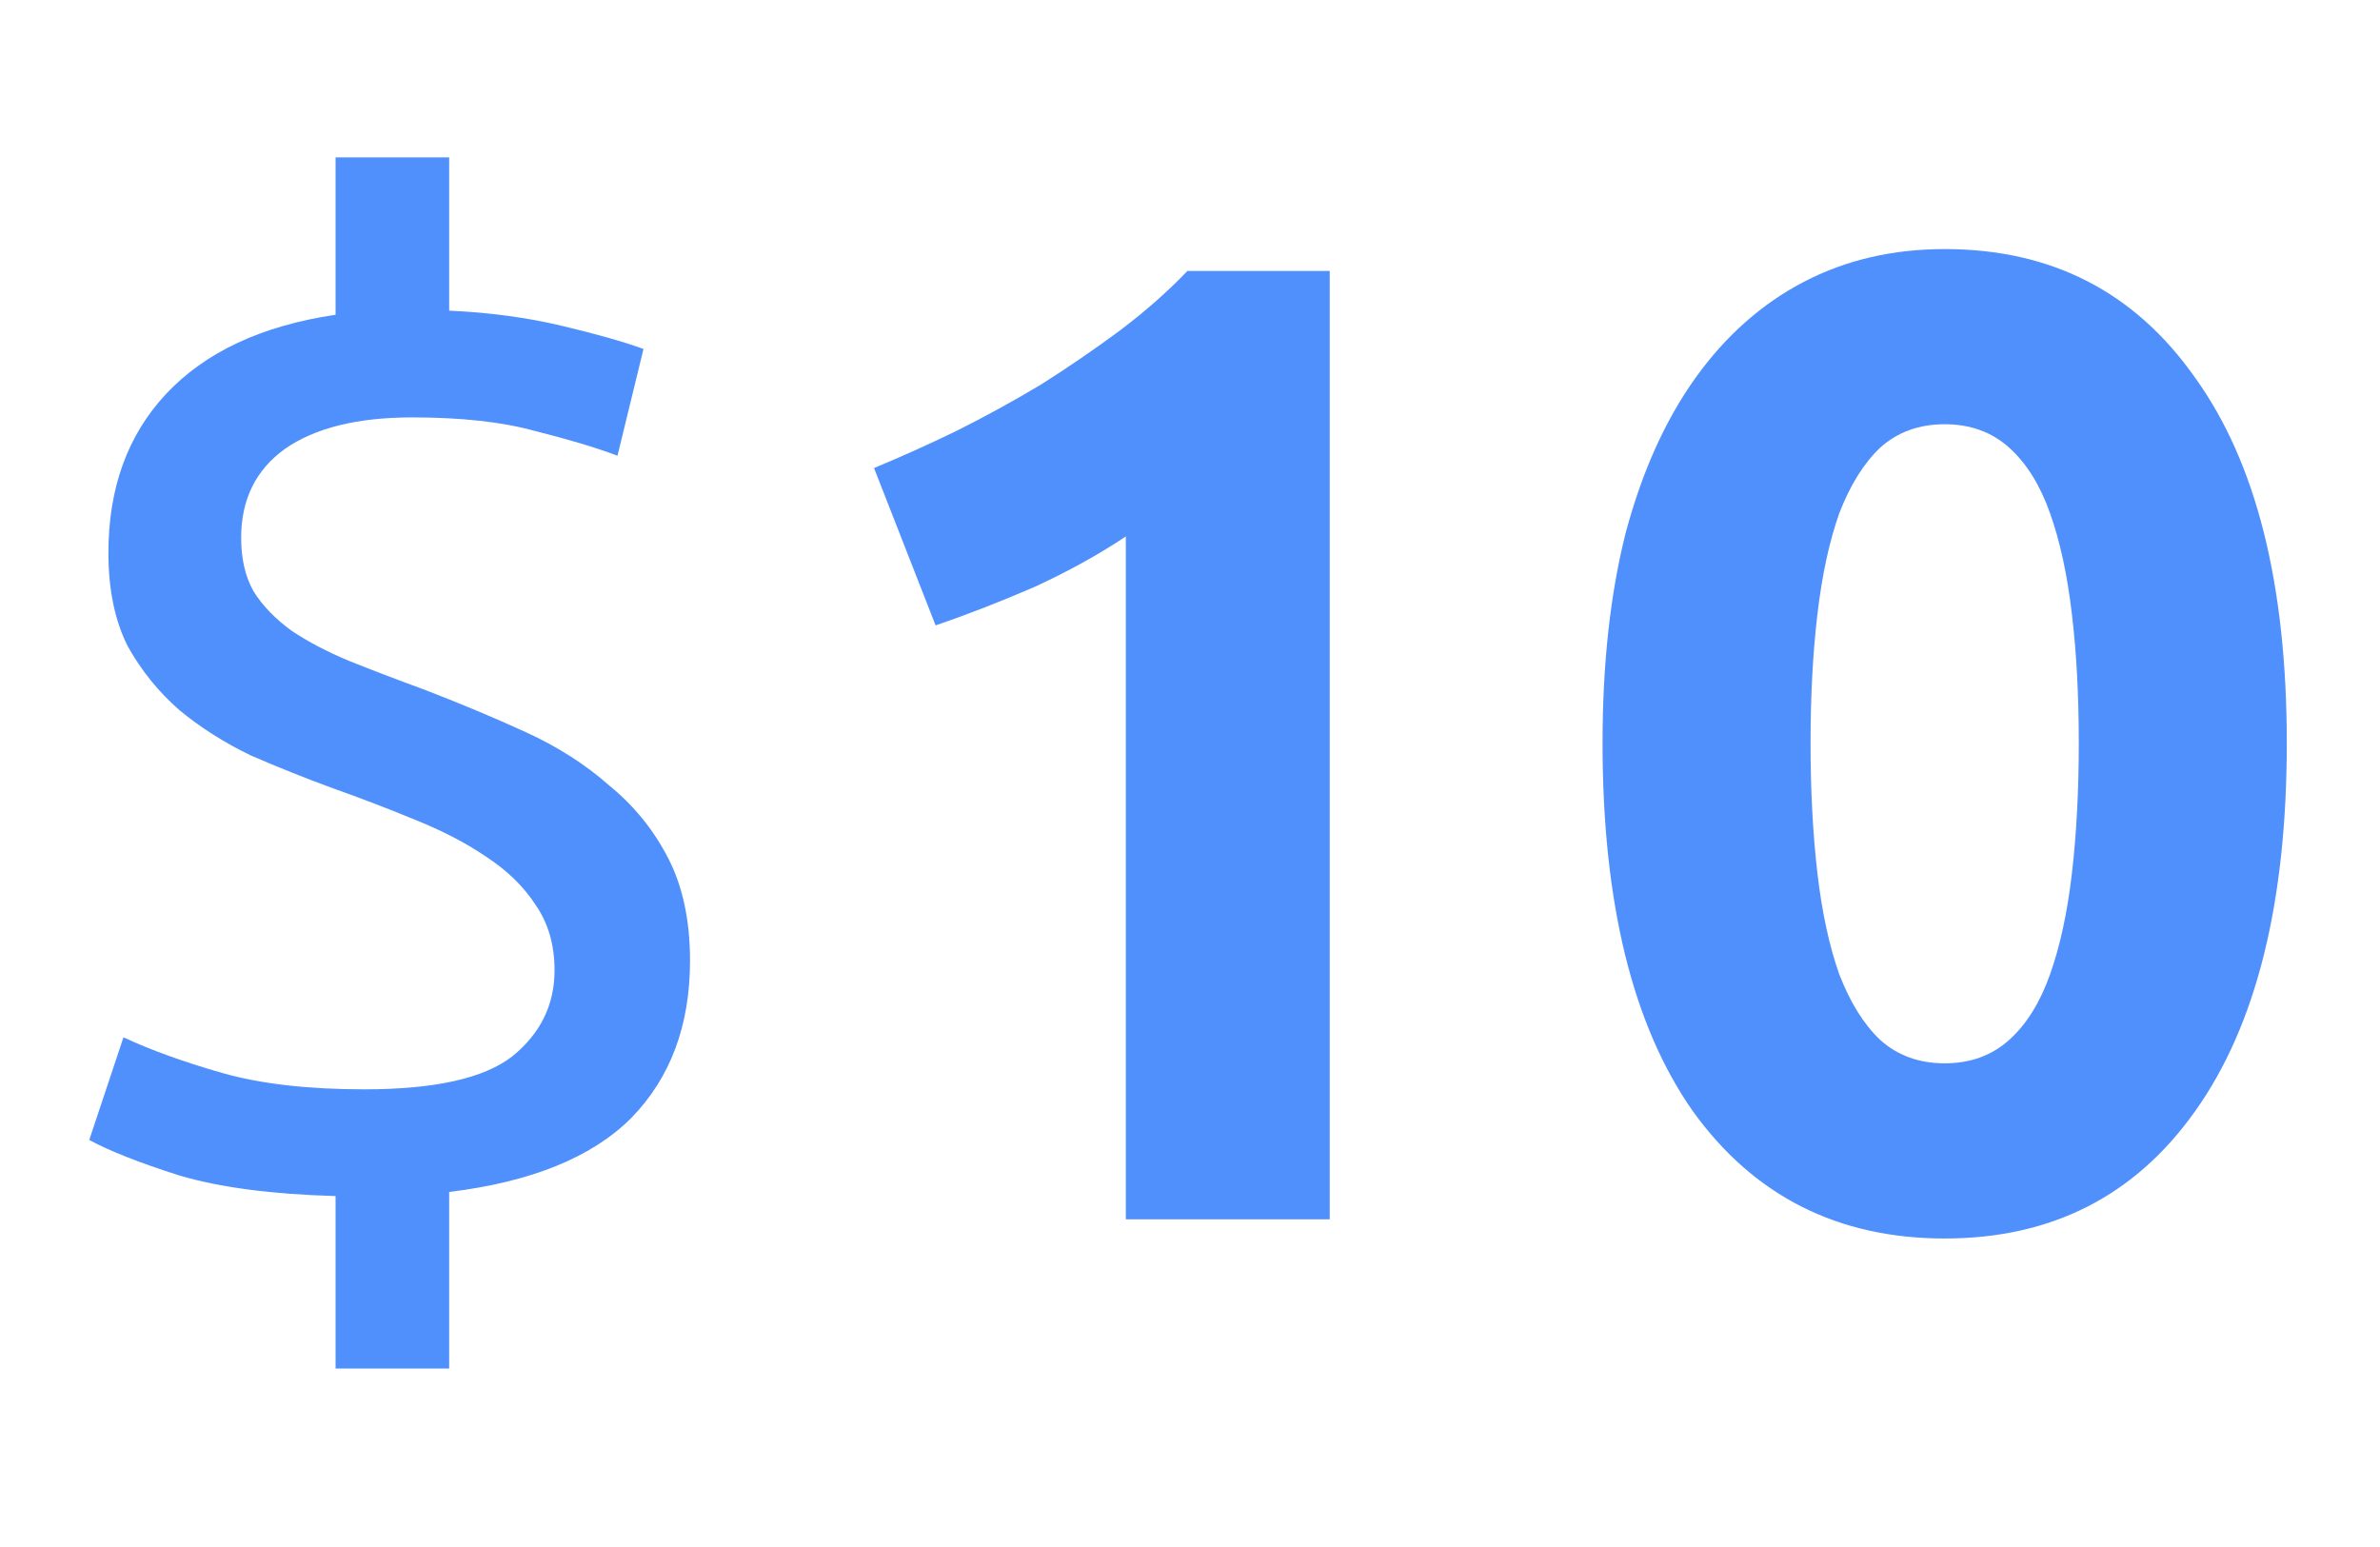
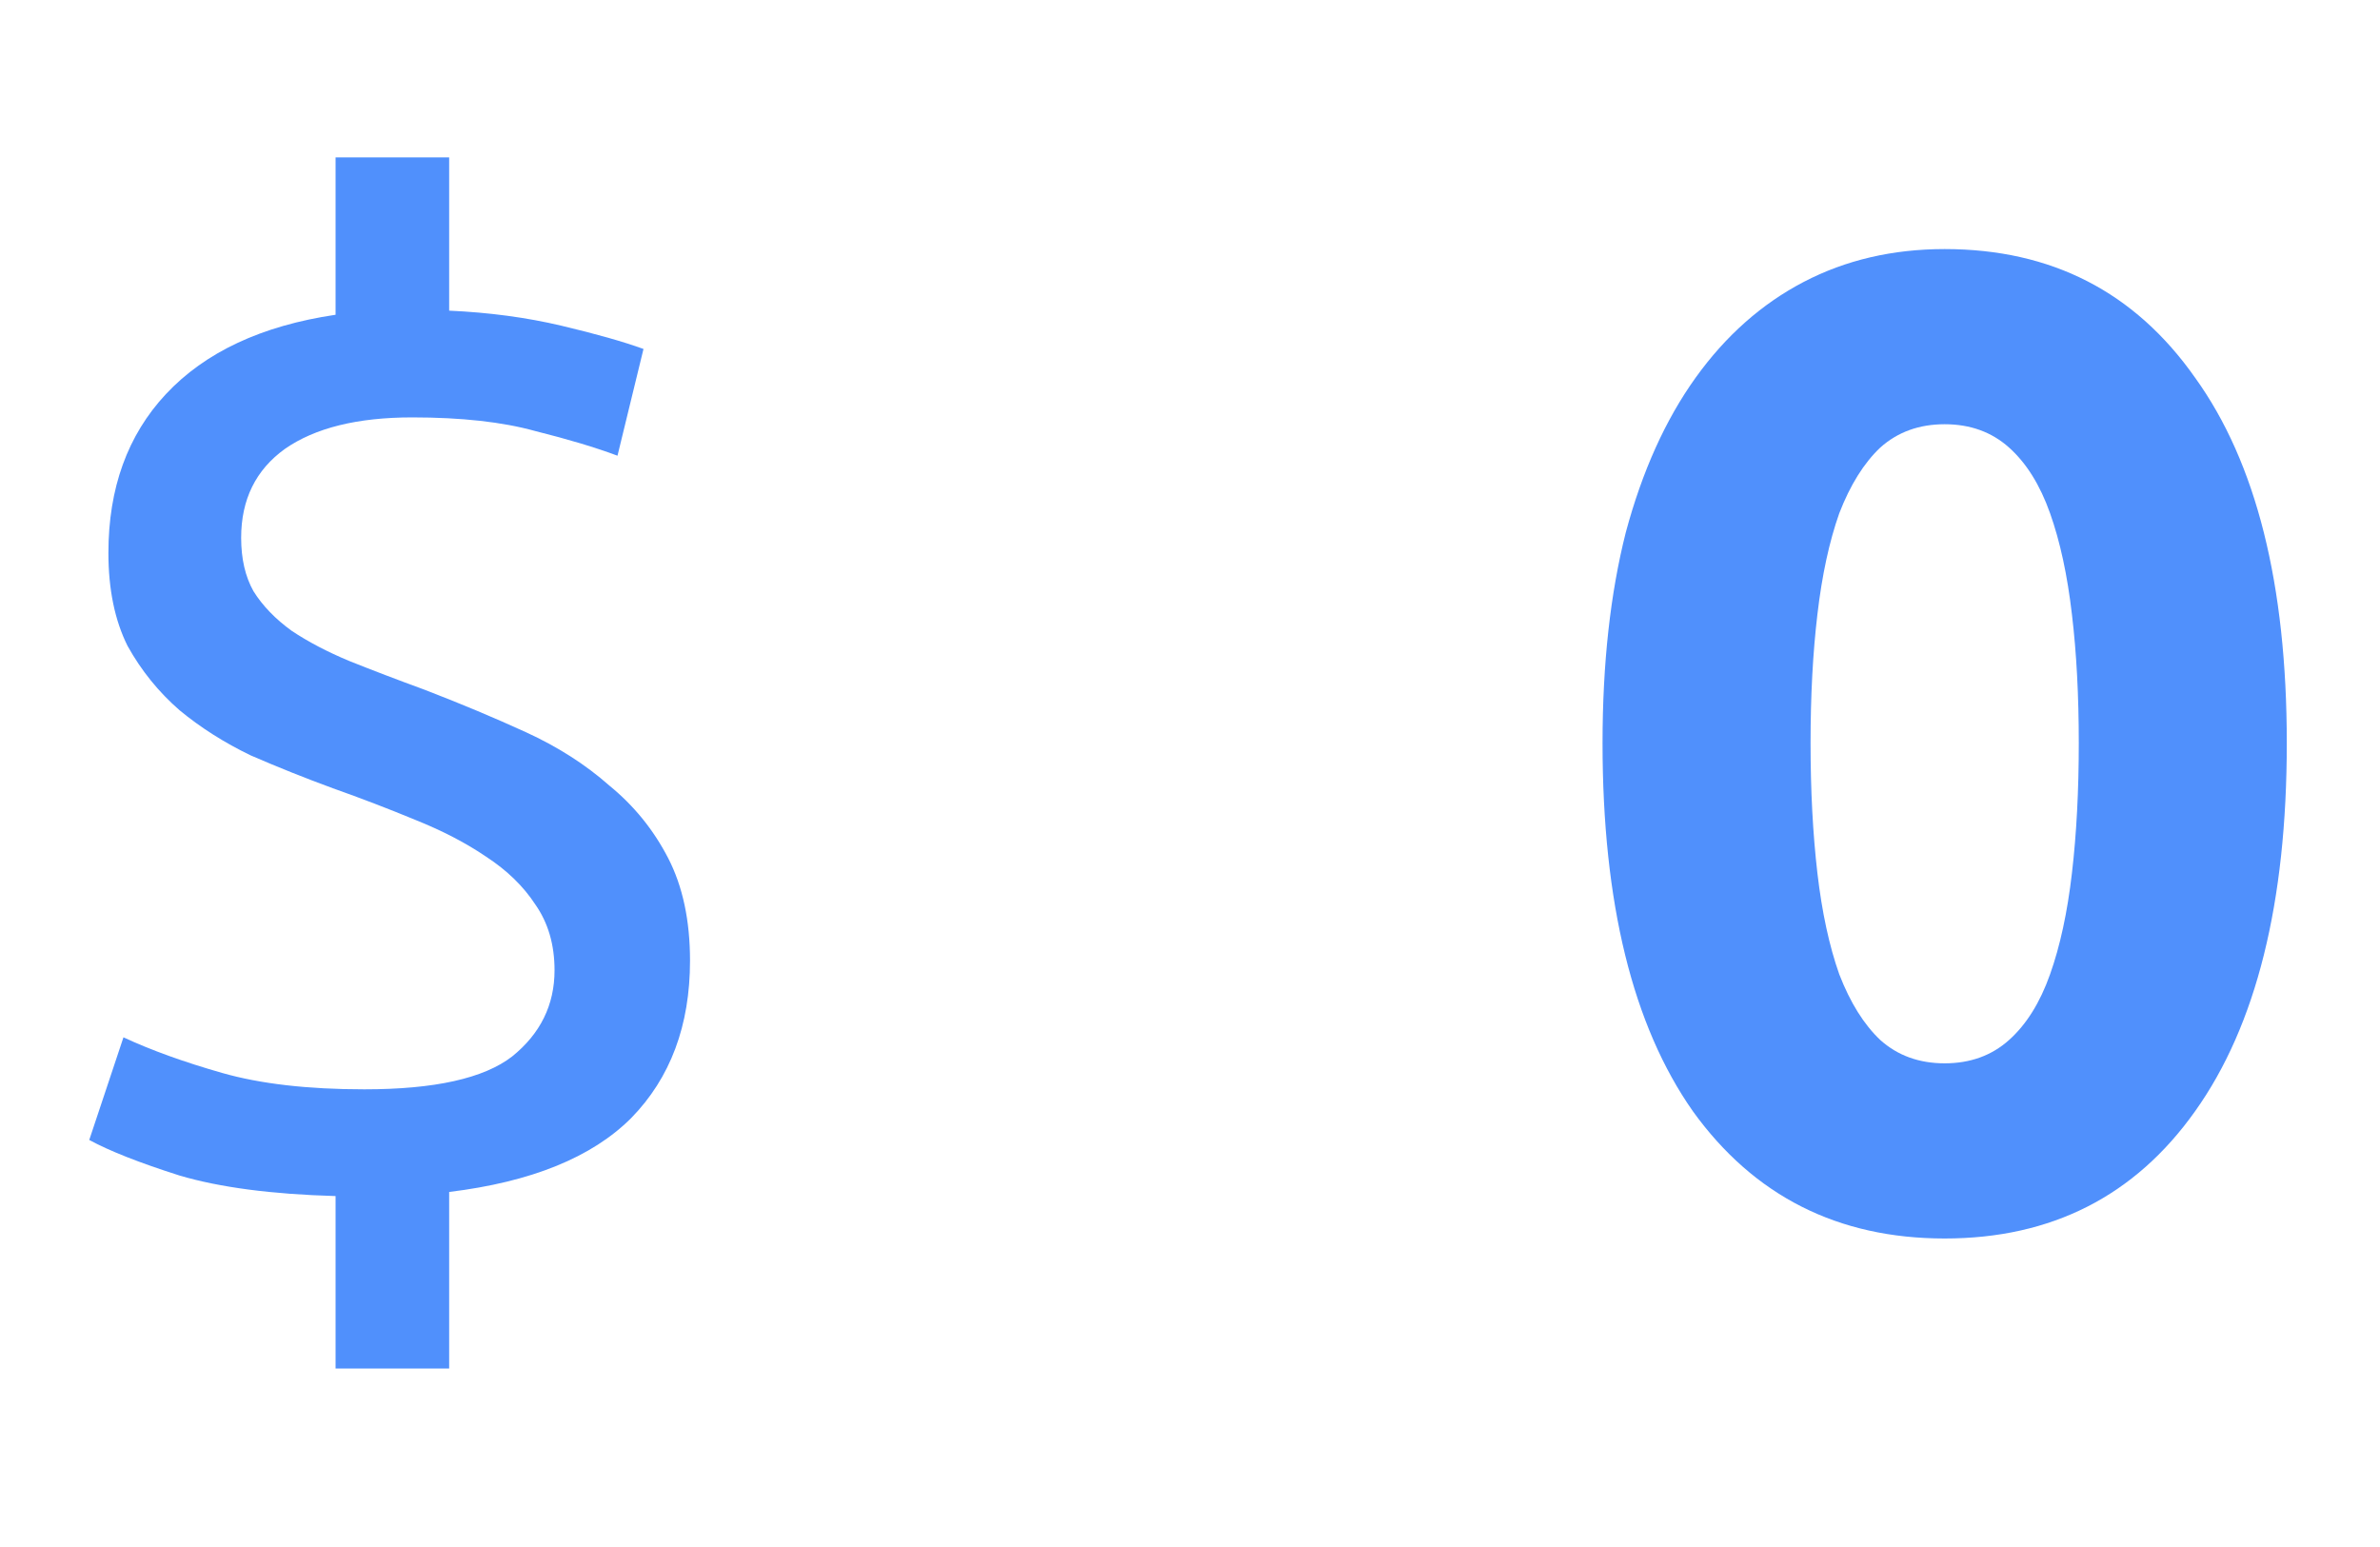
<svg xmlns="http://www.w3.org/2000/svg" width="80" height="52" viewBox="0 0 80 52" fill="none">
  <path d="M12.246 36.616C14.607 36.616 16.263 36.248 17.214 35.512C18.165 34.745 18.64 33.779 18.64 32.614C18.64 31.755 18.425 31.019 17.996 30.406C17.597 29.793 17.045 29.256 16.34 28.796C15.665 28.336 14.868 27.922 13.948 27.554C13.059 27.186 12.139 26.833 11.188 26.496C10.268 26.159 9.348 25.791 8.428 25.392C7.539 24.963 6.741 24.457 6.036 23.874C5.331 23.261 4.748 22.54 4.288 21.712C3.859 20.853 3.644 19.811 3.644 18.584C3.644 16.407 4.288 14.628 5.576 13.248C6.895 11.837 8.796 10.948 11.28 10.58V5.29H15.098V10.442C16.447 10.503 17.705 10.672 18.87 10.948C20.035 11.224 20.955 11.485 21.63 11.73L20.756 15.318C20.02 15.042 19.1 14.766 17.996 14.49C16.892 14.183 15.512 14.03 13.856 14.03C12.016 14.03 10.59 14.383 9.578 15.088C8.597 15.793 8.106 16.79 8.106 18.078C8.106 18.783 8.244 19.381 8.52 19.872C8.827 20.363 9.256 20.807 9.808 21.206C10.36 21.574 11.004 21.911 11.74 22.218C12.507 22.525 13.35 22.847 14.27 23.184C15.466 23.644 16.601 24.119 17.674 24.61C18.747 25.101 19.683 25.699 20.48 26.404C21.308 27.079 21.967 27.891 22.458 28.842C22.949 29.793 23.194 30.943 23.194 32.292C23.194 34.469 22.535 36.233 21.216 37.582C19.897 38.901 17.858 39.729 15.098 40.066V46H11.28V40.204C9.133 40.143 7.385 39.913 6.036 39.514C4.687 39.085 3.675 38.686 3 38.318L4.15 34.868C5.07 35.297 6.174 35.696 7.462 36.064C8.75 36.432 10.345 36.616 12.246 36.616Z" fill="#5090FC" />
-   <path d="M29.379 15.732C30.268 15.364 31.188 14.95 32.139 14.49C33.12 13.999 34.071 13.478 34.991 12.926C35.911 12.343 36.785 11.745 37.613 11.132C38.471 10.488 39.238 9.813 39.913 9.108H44.697V40.986H37.843V18.032C36.923 18.645 35.895 19.213 34.761 19.734C33.626 20.225 32.522 20.654 31.449 21.022L29.379 15.732Z" fill="#5090FC" />
  <path d="M76.867 24.978C76.867 30.345 75.84 34.469 73.785 37.352C71.761 40.204 68.955 41.63 65.367 41.63C61.779 41.63 58.958 40.204 56.903 37.352C54.879 34.469 53.867 30.345 53.867 24.978C53.867 22.31 54.128 19.949 54.649 17.894C55.201 15.839 55.983 14.107 56.995 12.696C58.007 11.285 59.219 10.212 60.629 9.476C62.04 8.74 63.619 8.372 65.367 8.372C68.955 8.372 71.761 9.813 73.785 12.696C75.84 15.548 76.867 19.642 76.867 24.978ZM69.875 24.978C69.875 23.383 69.799 21.942 69.645 20.654C69.492 19.335 69.247 18.201 68.909 17.25C68.572 16.299 68.112 15.563 67.529 15.042C66.947 14.521 66.226 14.26 65.367 14.26C64.509 14.26 63.788 14.521 63.205 15.042C62.653 15.563 62.193 16.299 61.825 17.25C61.488 18.201 61.243 19.335 61.089 20.654C60.936 21.942 60.859 23.383 60.859 24.978C60.859 26.573 60.936 28.029 61.089 29.348C61.243 30.667 61.488 31.801 61.825 32.752C62.193 33.703 62.653 34.439 63.205 34.96C63.788 35.481 64.509 35.742 65.367 35.742C66.226 35.742 66.947 35.481 67.529 34.96C68.112 34.439 68.572 33.703 68.909 32.752C69.247 31.801 69.492 30.667 69.645 29.348C69.799 28.029 69.875 26.573 69.875 24.978Z" fill="#5090FC" />
</svg>